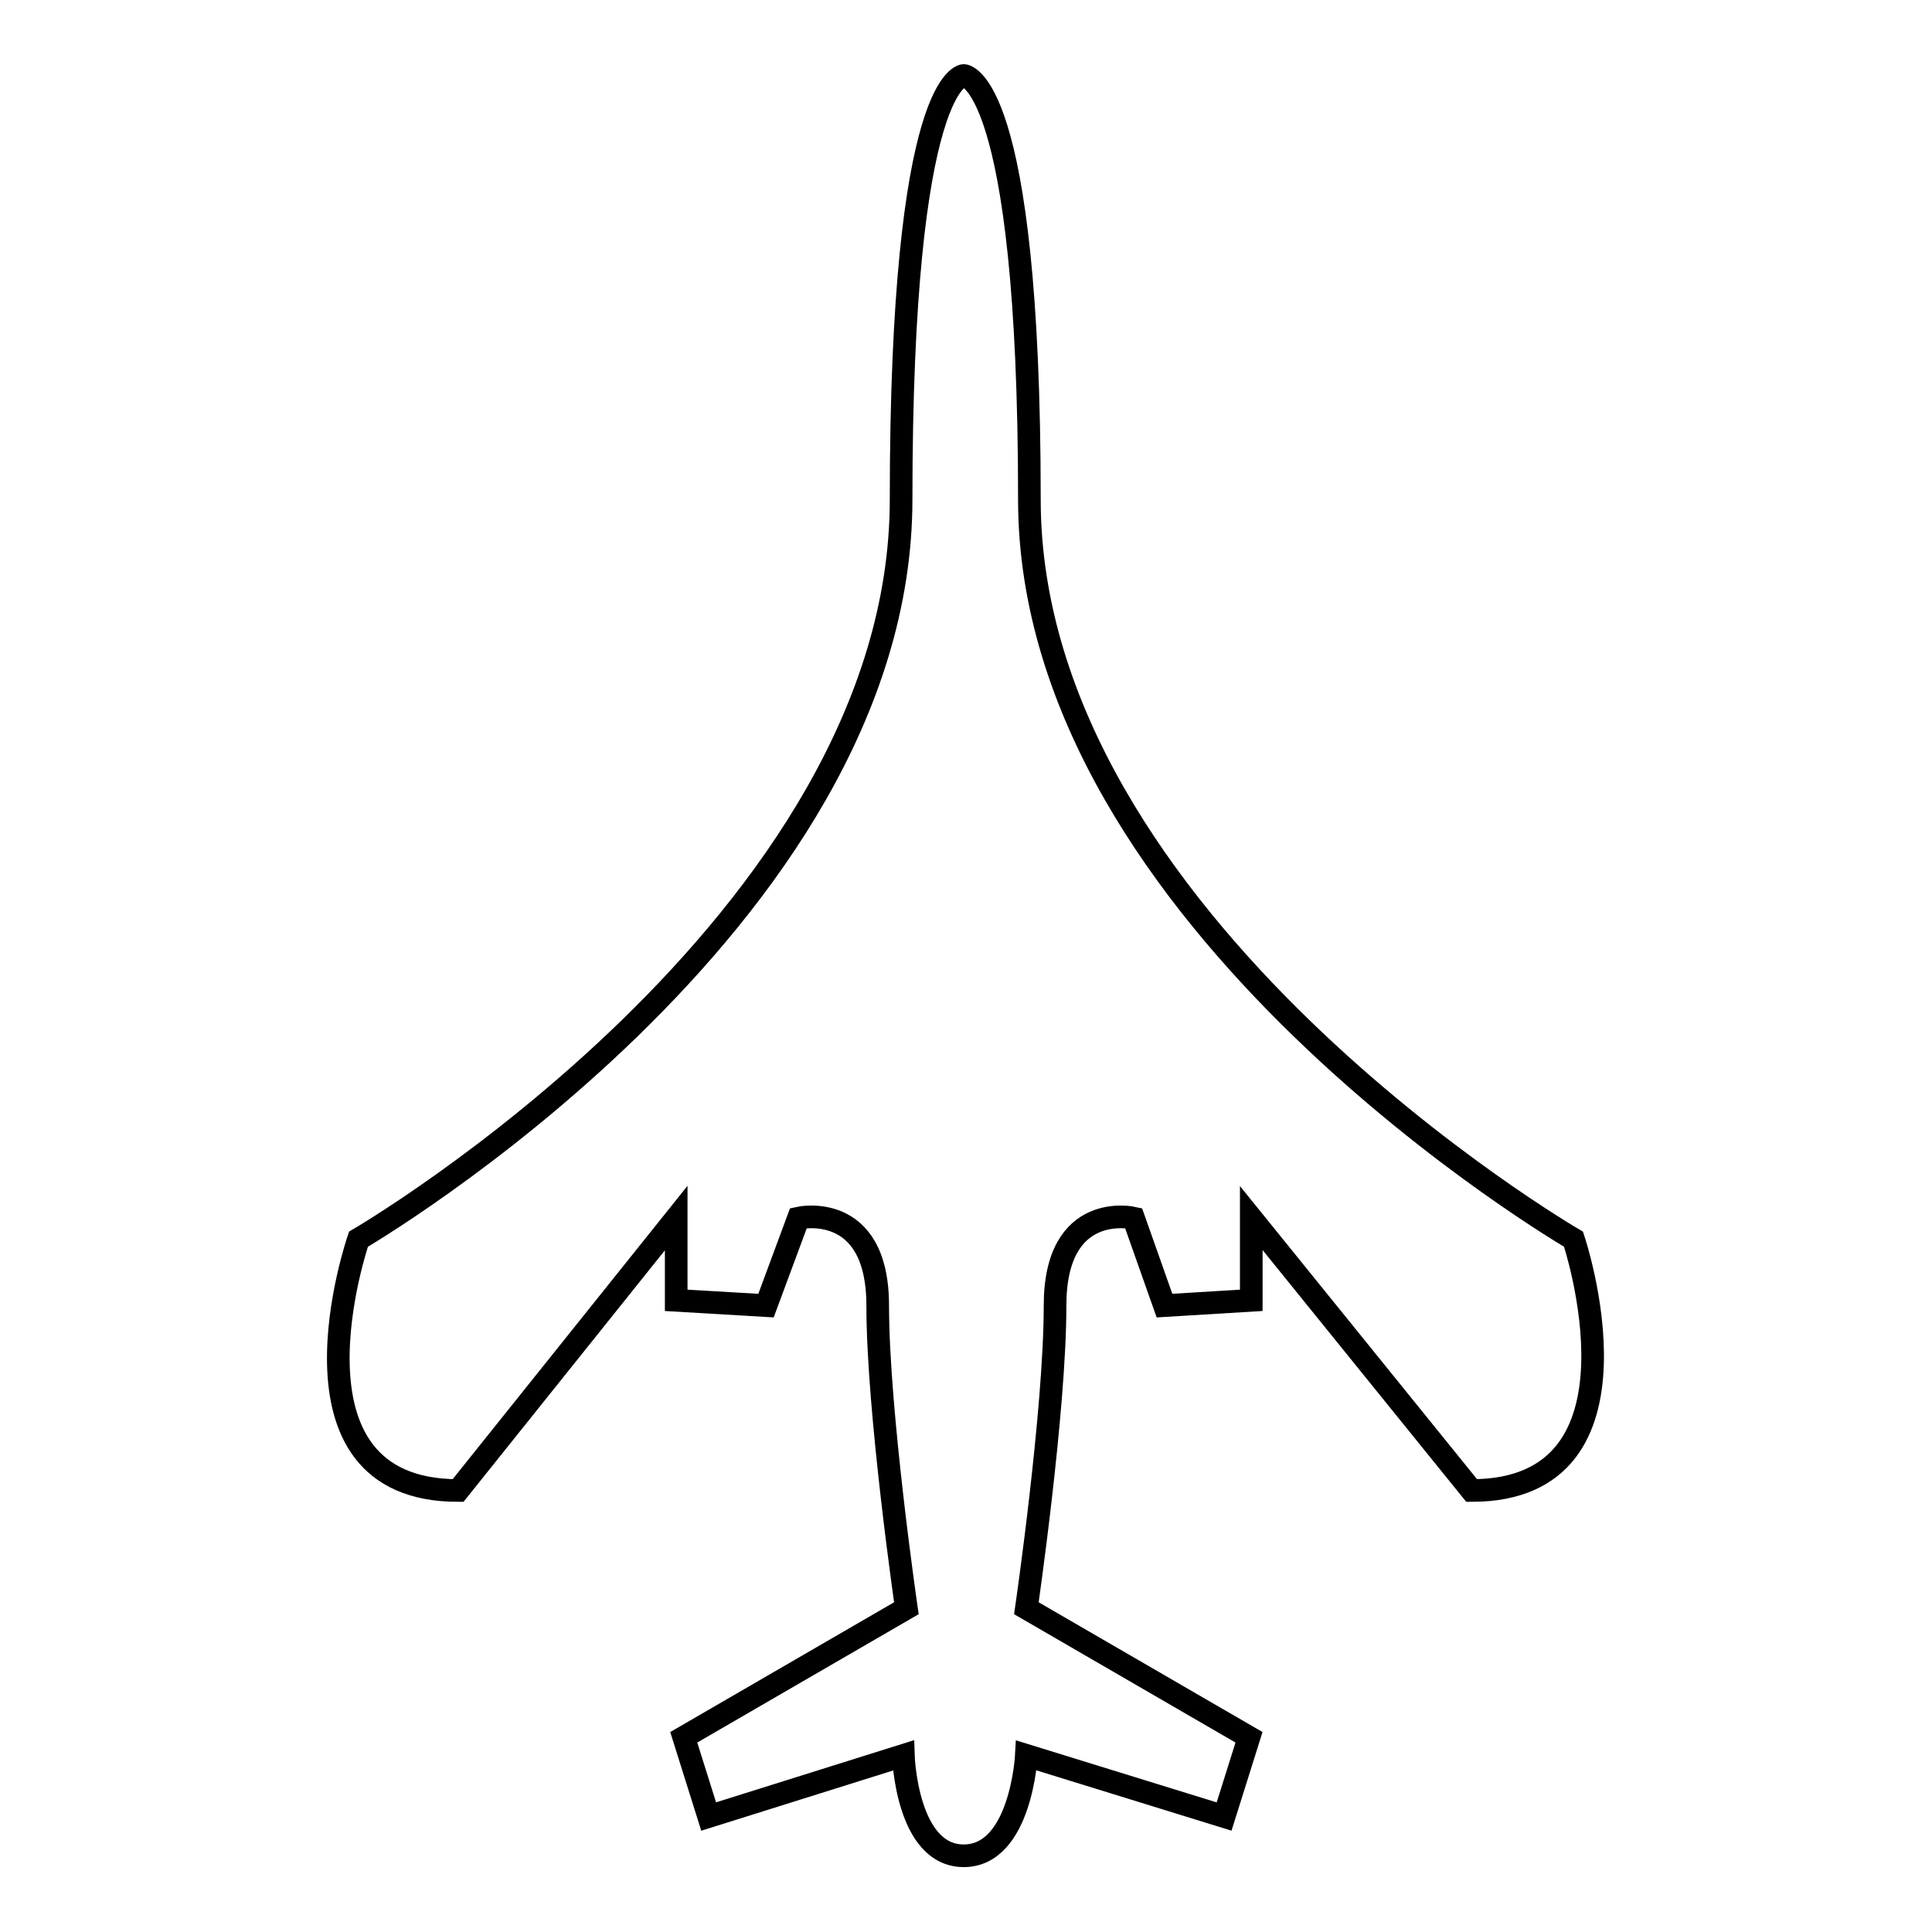
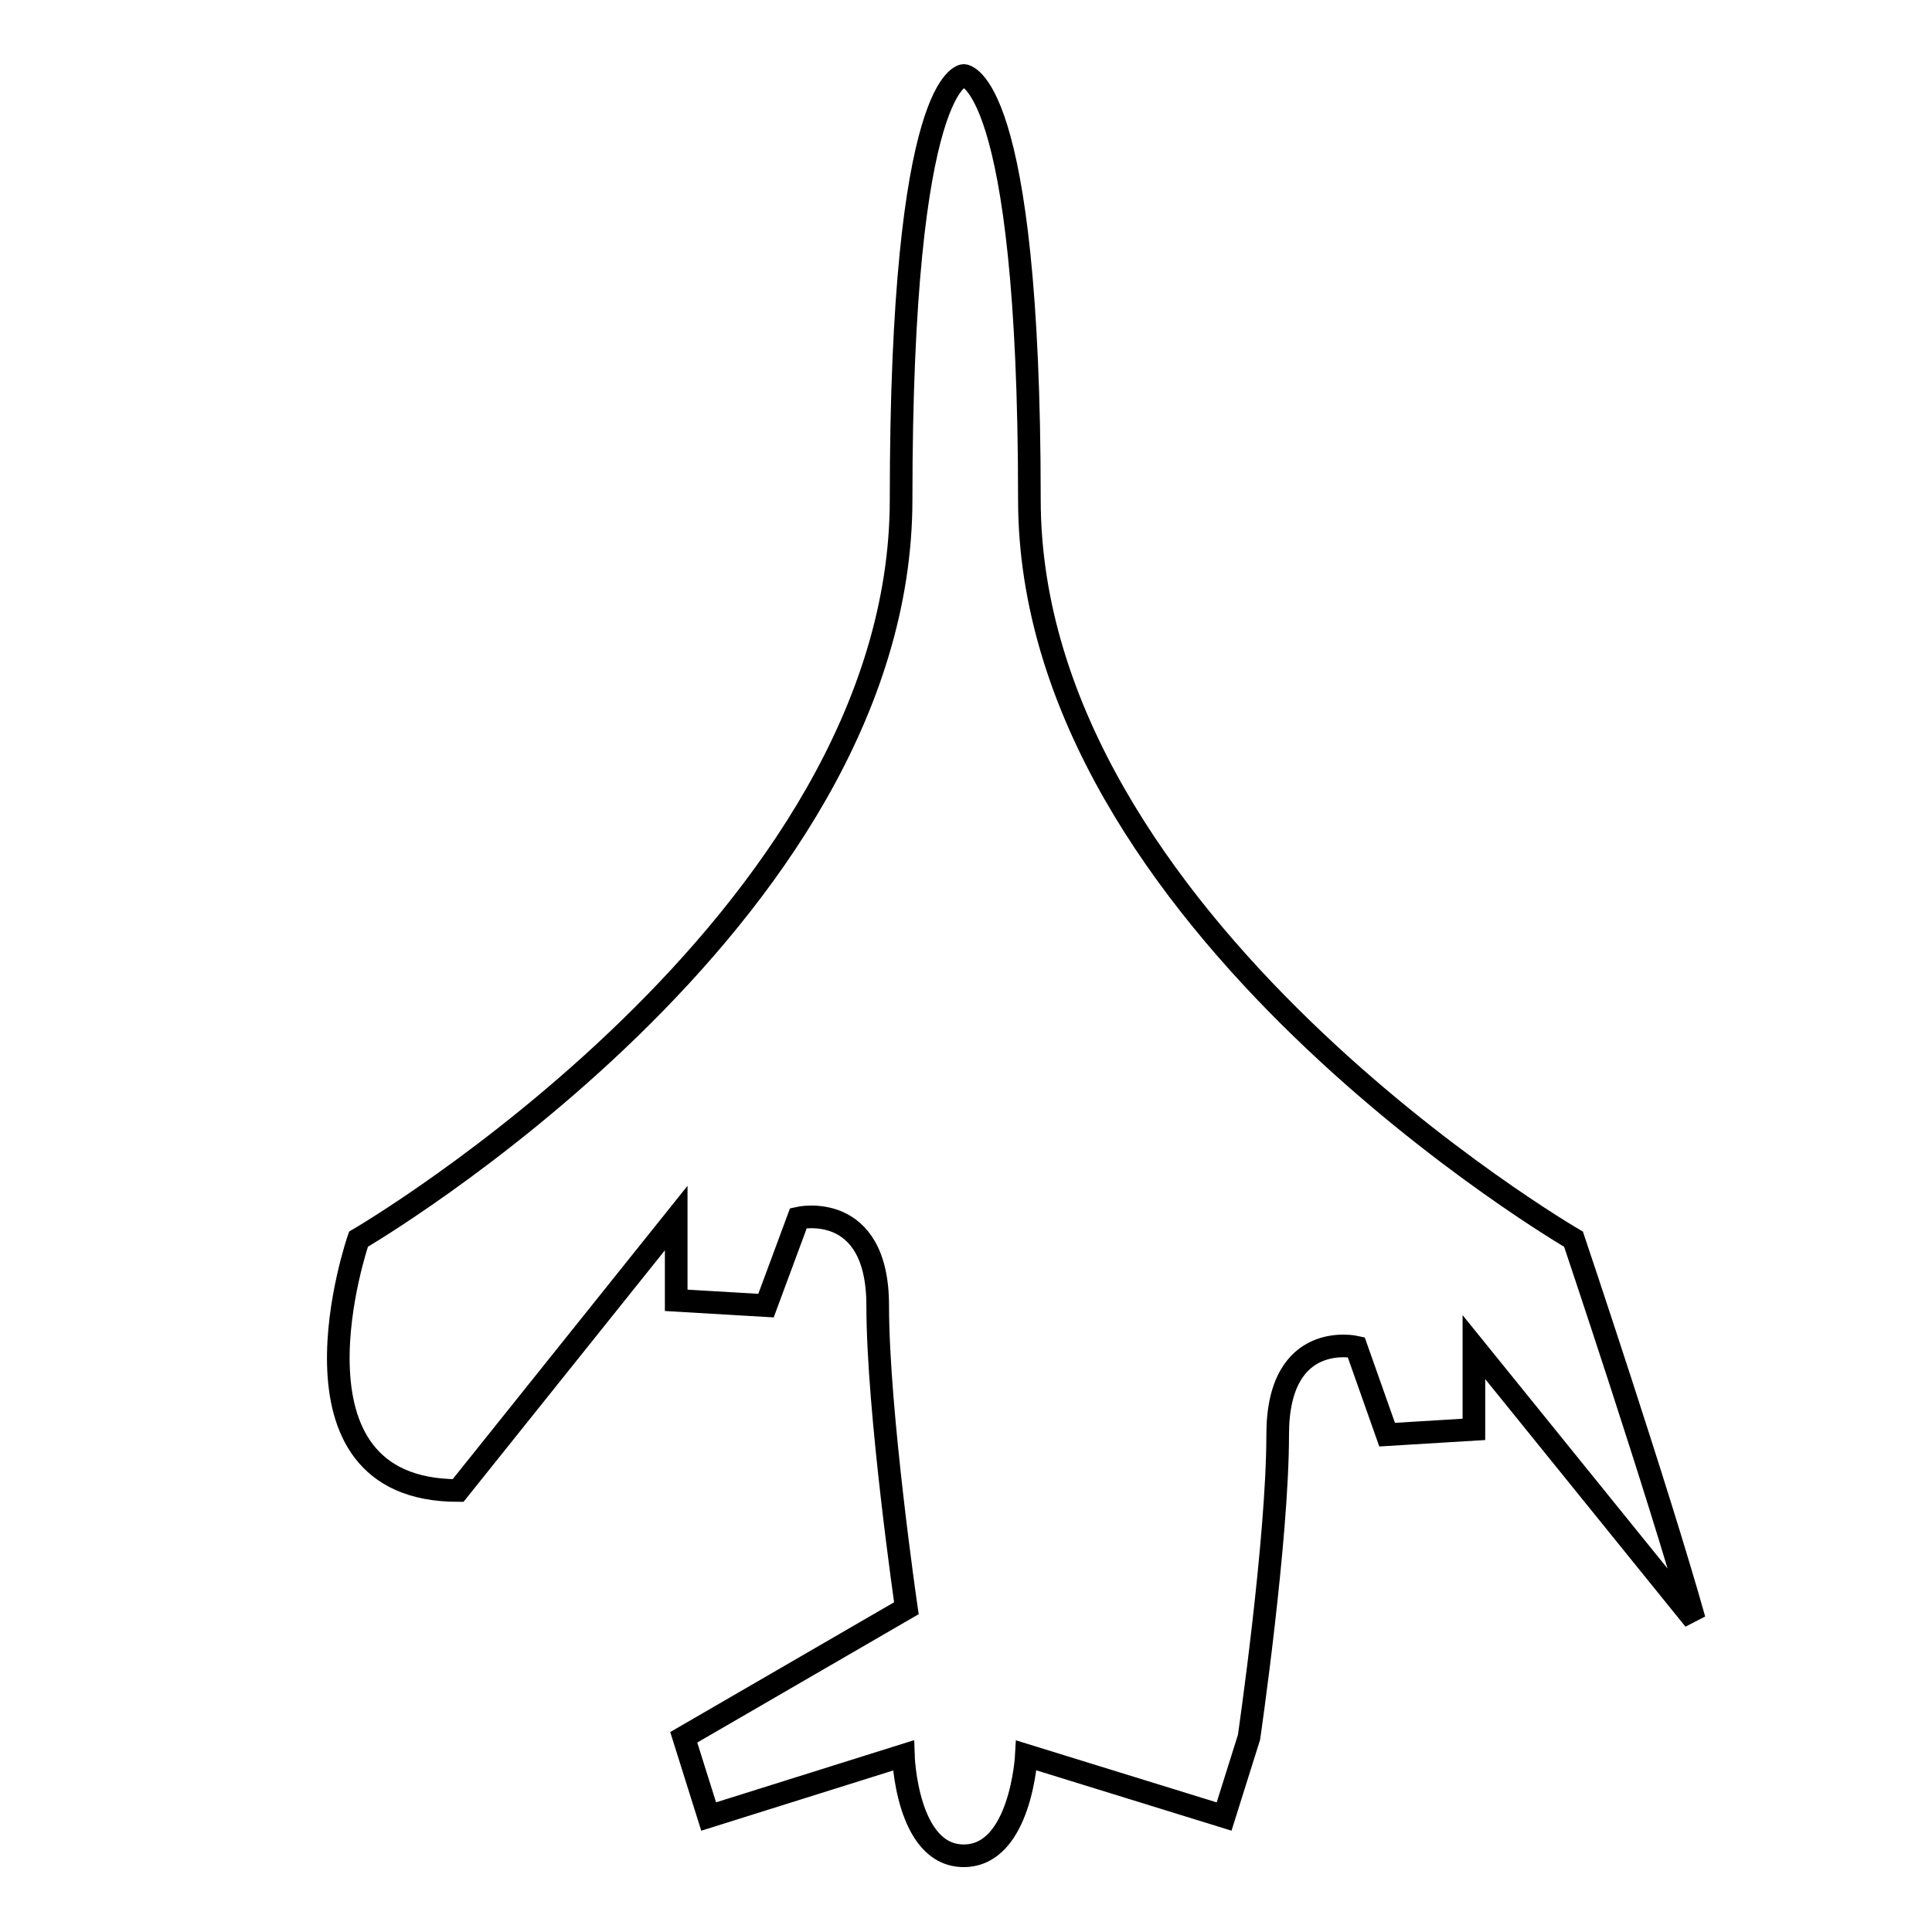
<svg xmlns="http://www.w3.org/2000/svg" version="1.1" x="0px" y="0px" viewBox="0 0 256 256" enable-background="new 0 0 256 256" xml:space="preserve">
  <g>
    <g>
      <g>
        <g>
-           <path stroke-width="3" fill-opacity="0" stroke="#000000" d="M208.5,164.2c0,0-72.1-41.9-72.1-98c0-56.1-8.7-56.2-8.7-56.2s-8.3,0.2-8.3,56.2c0,56.1-71.9,98-71.9,98s-11.5,33.3,13.2,33.3l28.9-36.1v10.9l11.9,0.7l4.3-11.6c0,0,10.5-2.4,10.5,11.6c0,14,3.8,40.1,3.8,40.1l-29.5,17.1l3.3,10.5l25.8-8.1c0,0,0.4,13.3,8,13.3c7.6,0,8.3-13.3,8.3-13.3l26.2,8.1l3.3-10.5l-29.5-17.1c0,0,3.8-26.1,3.8-40.1c0-14,10.4-11.6,10.4-11.6l4.1,11.6l11.5-0.7v-10.9l29.2,36.1C219.7,197.5,208.5,164.2,208.5,164.2z" />
+           <path stroke-width="3" fill-opacity="0" stroke="#000000" d="M208.5,164.2c0,0-72.1-41.9-72.1-98c0-56.1-8.7-56.2-8.7-56.2s-8.3,0.2-8.3,56.2c0,56.1-71.9,98-71.9,98s-11.5,33.3,13.2,33.3l28.9-36.1v10.9l11.9,0.7l4.3-11.6c0,0,10.5-2.4,10.5,11.6c0,14,3.8,40.1,3.8,40.1l-29.5,17.1l3.3,10.5l25.8-8.1c0,0,0.4,13.3,8,13.3c7.6,0,8.3-13.3,8.3-13.3l26.2,8.1l3.3-10.5c0,0,3.8-26.1,3.8-40.1c0-14,10.4-11.6,10.4-11.6l4.1,11.6l11.5-0.7v-10.9l29.2,36.1C219.7,197.5,208.5,164.2,208.5,164.2z" />
        </g>
      </g>
      <g />
      <g />
      <g />
      <g />
      <g />
      <g />
      <g />
      <g />
      <g />
      <g />
      <g />
      <g />
      <g />
      <g />
      <g />
    </g>
  </g>
</svg>